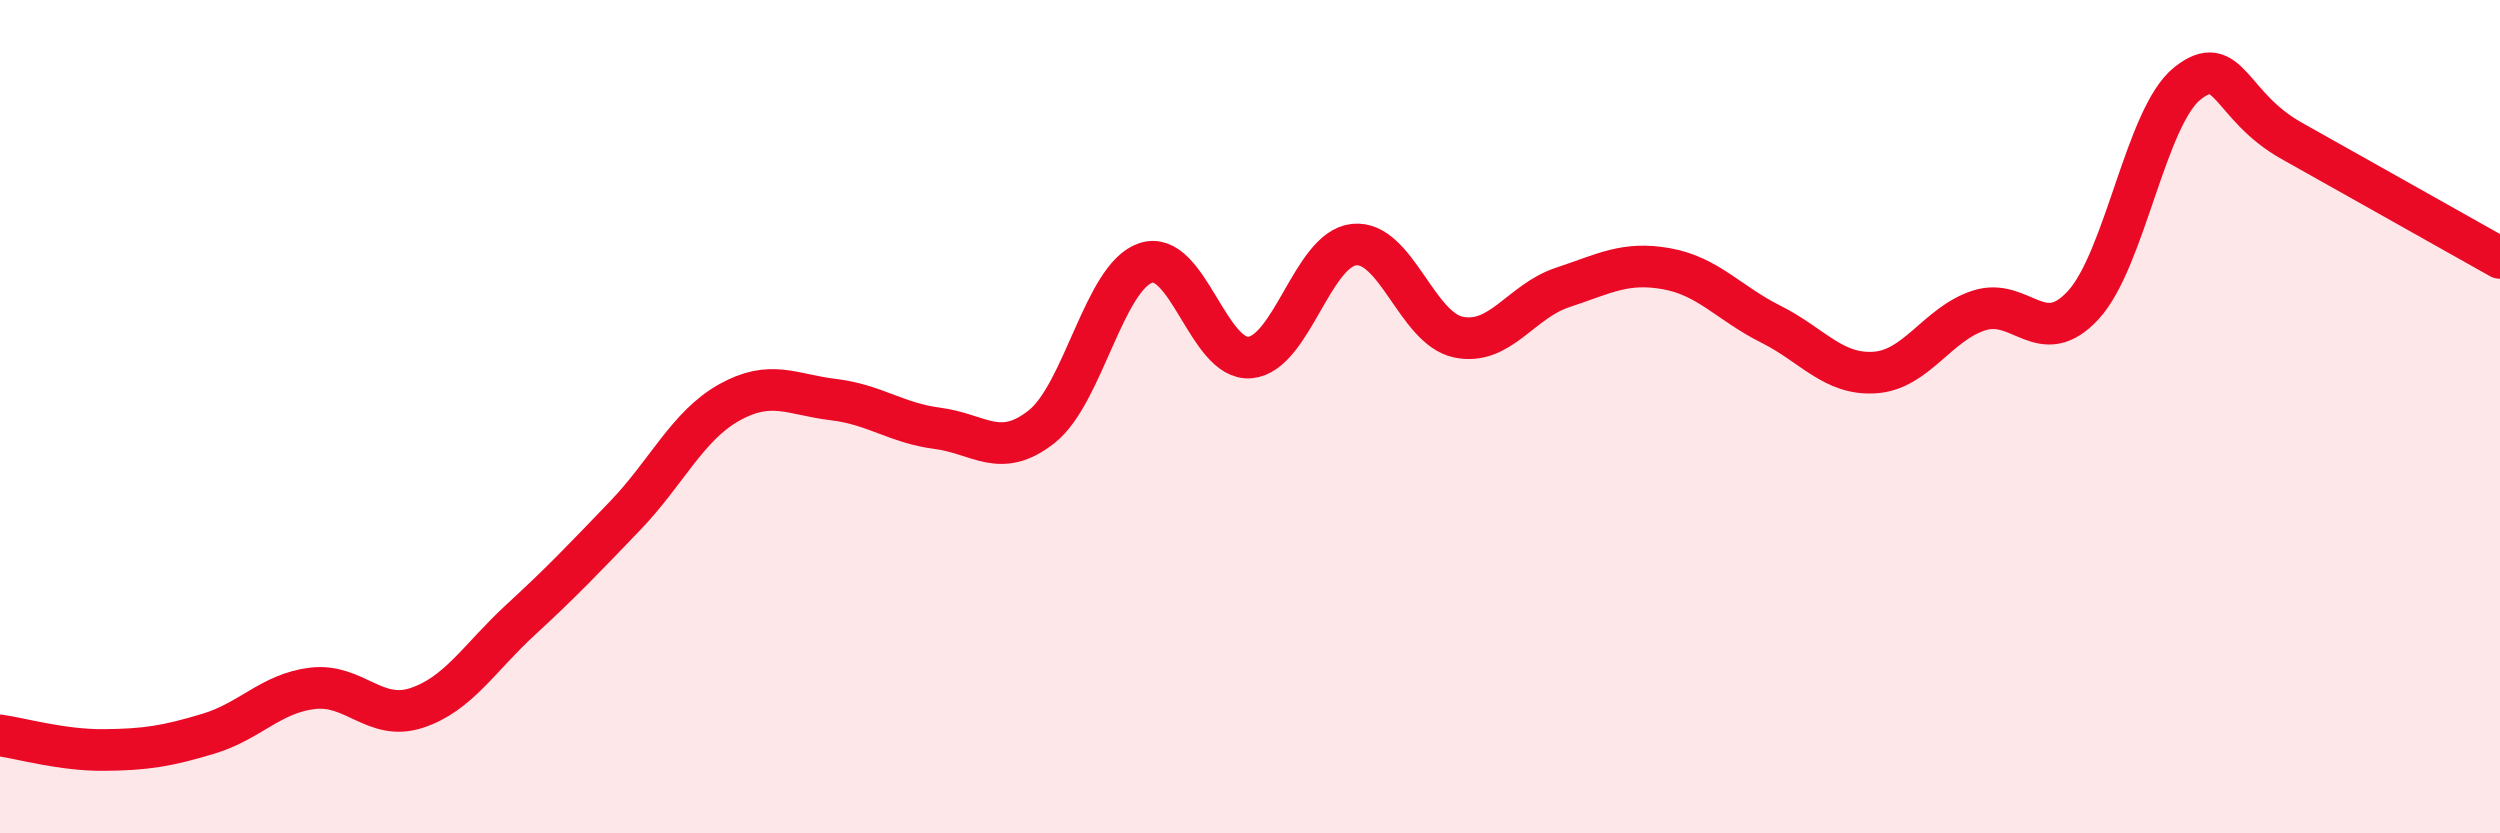
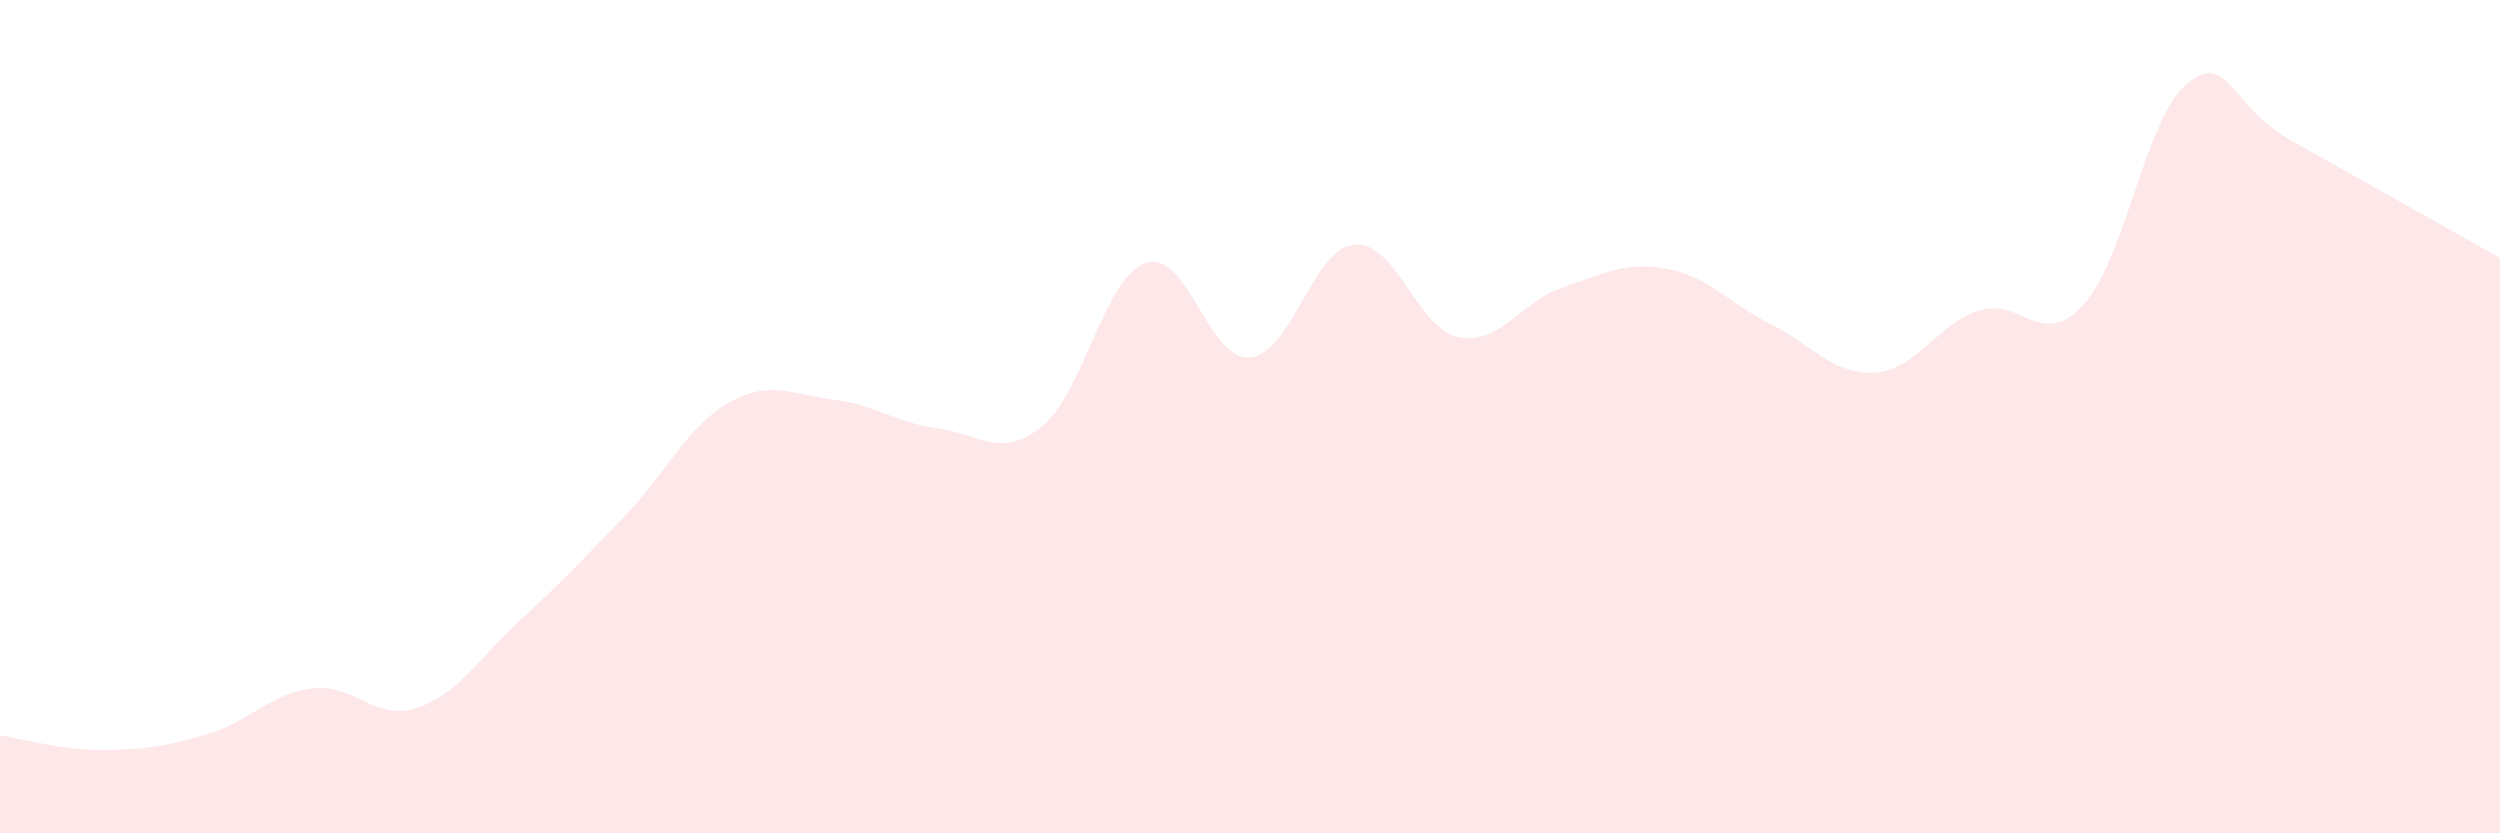
<svg xmlns="http://www.w3.org/2000/svg" width="60" height="20" viewBox="0 0 60 20">
  <path d="M 0,17.65 C 0.5,17.72 1.5,18.01 2.5,18 C 3.5,17.99 4,17.91 5,17.61 C 6,17.31 6.5,16.64 7.5,16.52 C 8.5,16.4 9,17.32 10,16.99 C 11,16.66 11.5,15.79 12.5,14.87 C 13.5,13.95 14,13.42 15,12.38 C 16,11.34 16.5,10.22 17.5,9.66 C 18.5,9.1 19,9.47 20,9.59 C 21,9.71 21.5,10.15 22.5,10.28 C 23.5,10.41 24,11.03 25,10.24 C 26,9.45 26.5,6.64 27.5,6.31 C 28.5,5.98 29,8.67 30,8.58 C 31,8.49 31.5,5.97 32.5,5.87 C 33.5,5.77 34,7.88 35,8.09 C 36,8.3 36.5,7.23 37.5,6.9 C 38.5,6.57 39,6.27 40,6.45 C 41,6.63 41.5,7.28 42.5,7.78 C 43.5,8.28 44,9.01 45,8.94 C 46,8.87 46.5,7.77 47.5,7.45 C 48.5,7.13 49,8.41 50,7.32 C 51,6.23 51.5,2.79 52.5,2 C 53.5,1.21 53.5,2.54 55,3.38 C 56.5,4.22 59,5.63 60,6.19L60 20L0 20Z" fill="#EB0A25" opacity="0.1" stroke-linecap="round" stroke-linejoin="round" />
-   <path d="M 0,17.65 C 0.5,17.72 1.5,18.01 2.5,18 C 3.5,17.99 4,17.91 5,17.61 C 6,17.31 6.5,16.64 7.5,16.52 C 8.5,16.4 9,17.32 10,16.99 C 11,16.66 11.5,15.79 12.5,14.87 C 13.5,13.95 14,13.42 15,12.38 C 16,11.34 16.5,10.22 17.5,9.66 C 18.5,9.1 19,9.47 20,9.59 C 21,9.71 21.5,10.15 22.5,10.28 C 23.5,10.41 24,11.03 25,10.24 C 26,9.45 26.5,6.64 27.5,6.31 C 28.5,5.98 29,8.67 30,8.58 C 31,8.49 31.5,5.97 32.5,5.87 C 33.5,5.77 34,7.88 35,8.09 C 36,8.3 36.5,7.23 37.5,6.9 C 38.5,6.57 39,6.27 40,6.45 C 41,6.63 41.5,7.28 42.5,7.78 C 43.5,8.28 44,9.01 45,8.94 C 46,8.87 46.5,7.77 47.5,7.45 C 48.5,7.13 49,8.41 50,7.32 C 51,6.23 51.5,2.79 52.5,2 C 53.5,1.21 53.5,2.54 55,3.38 C 56.5,4.22 59,5.63 60,6.19" stroke="#EB0A25" stroke-width="1" fill="none" stroke-linecap="round" stroke-linejoin="round" />
</svg>